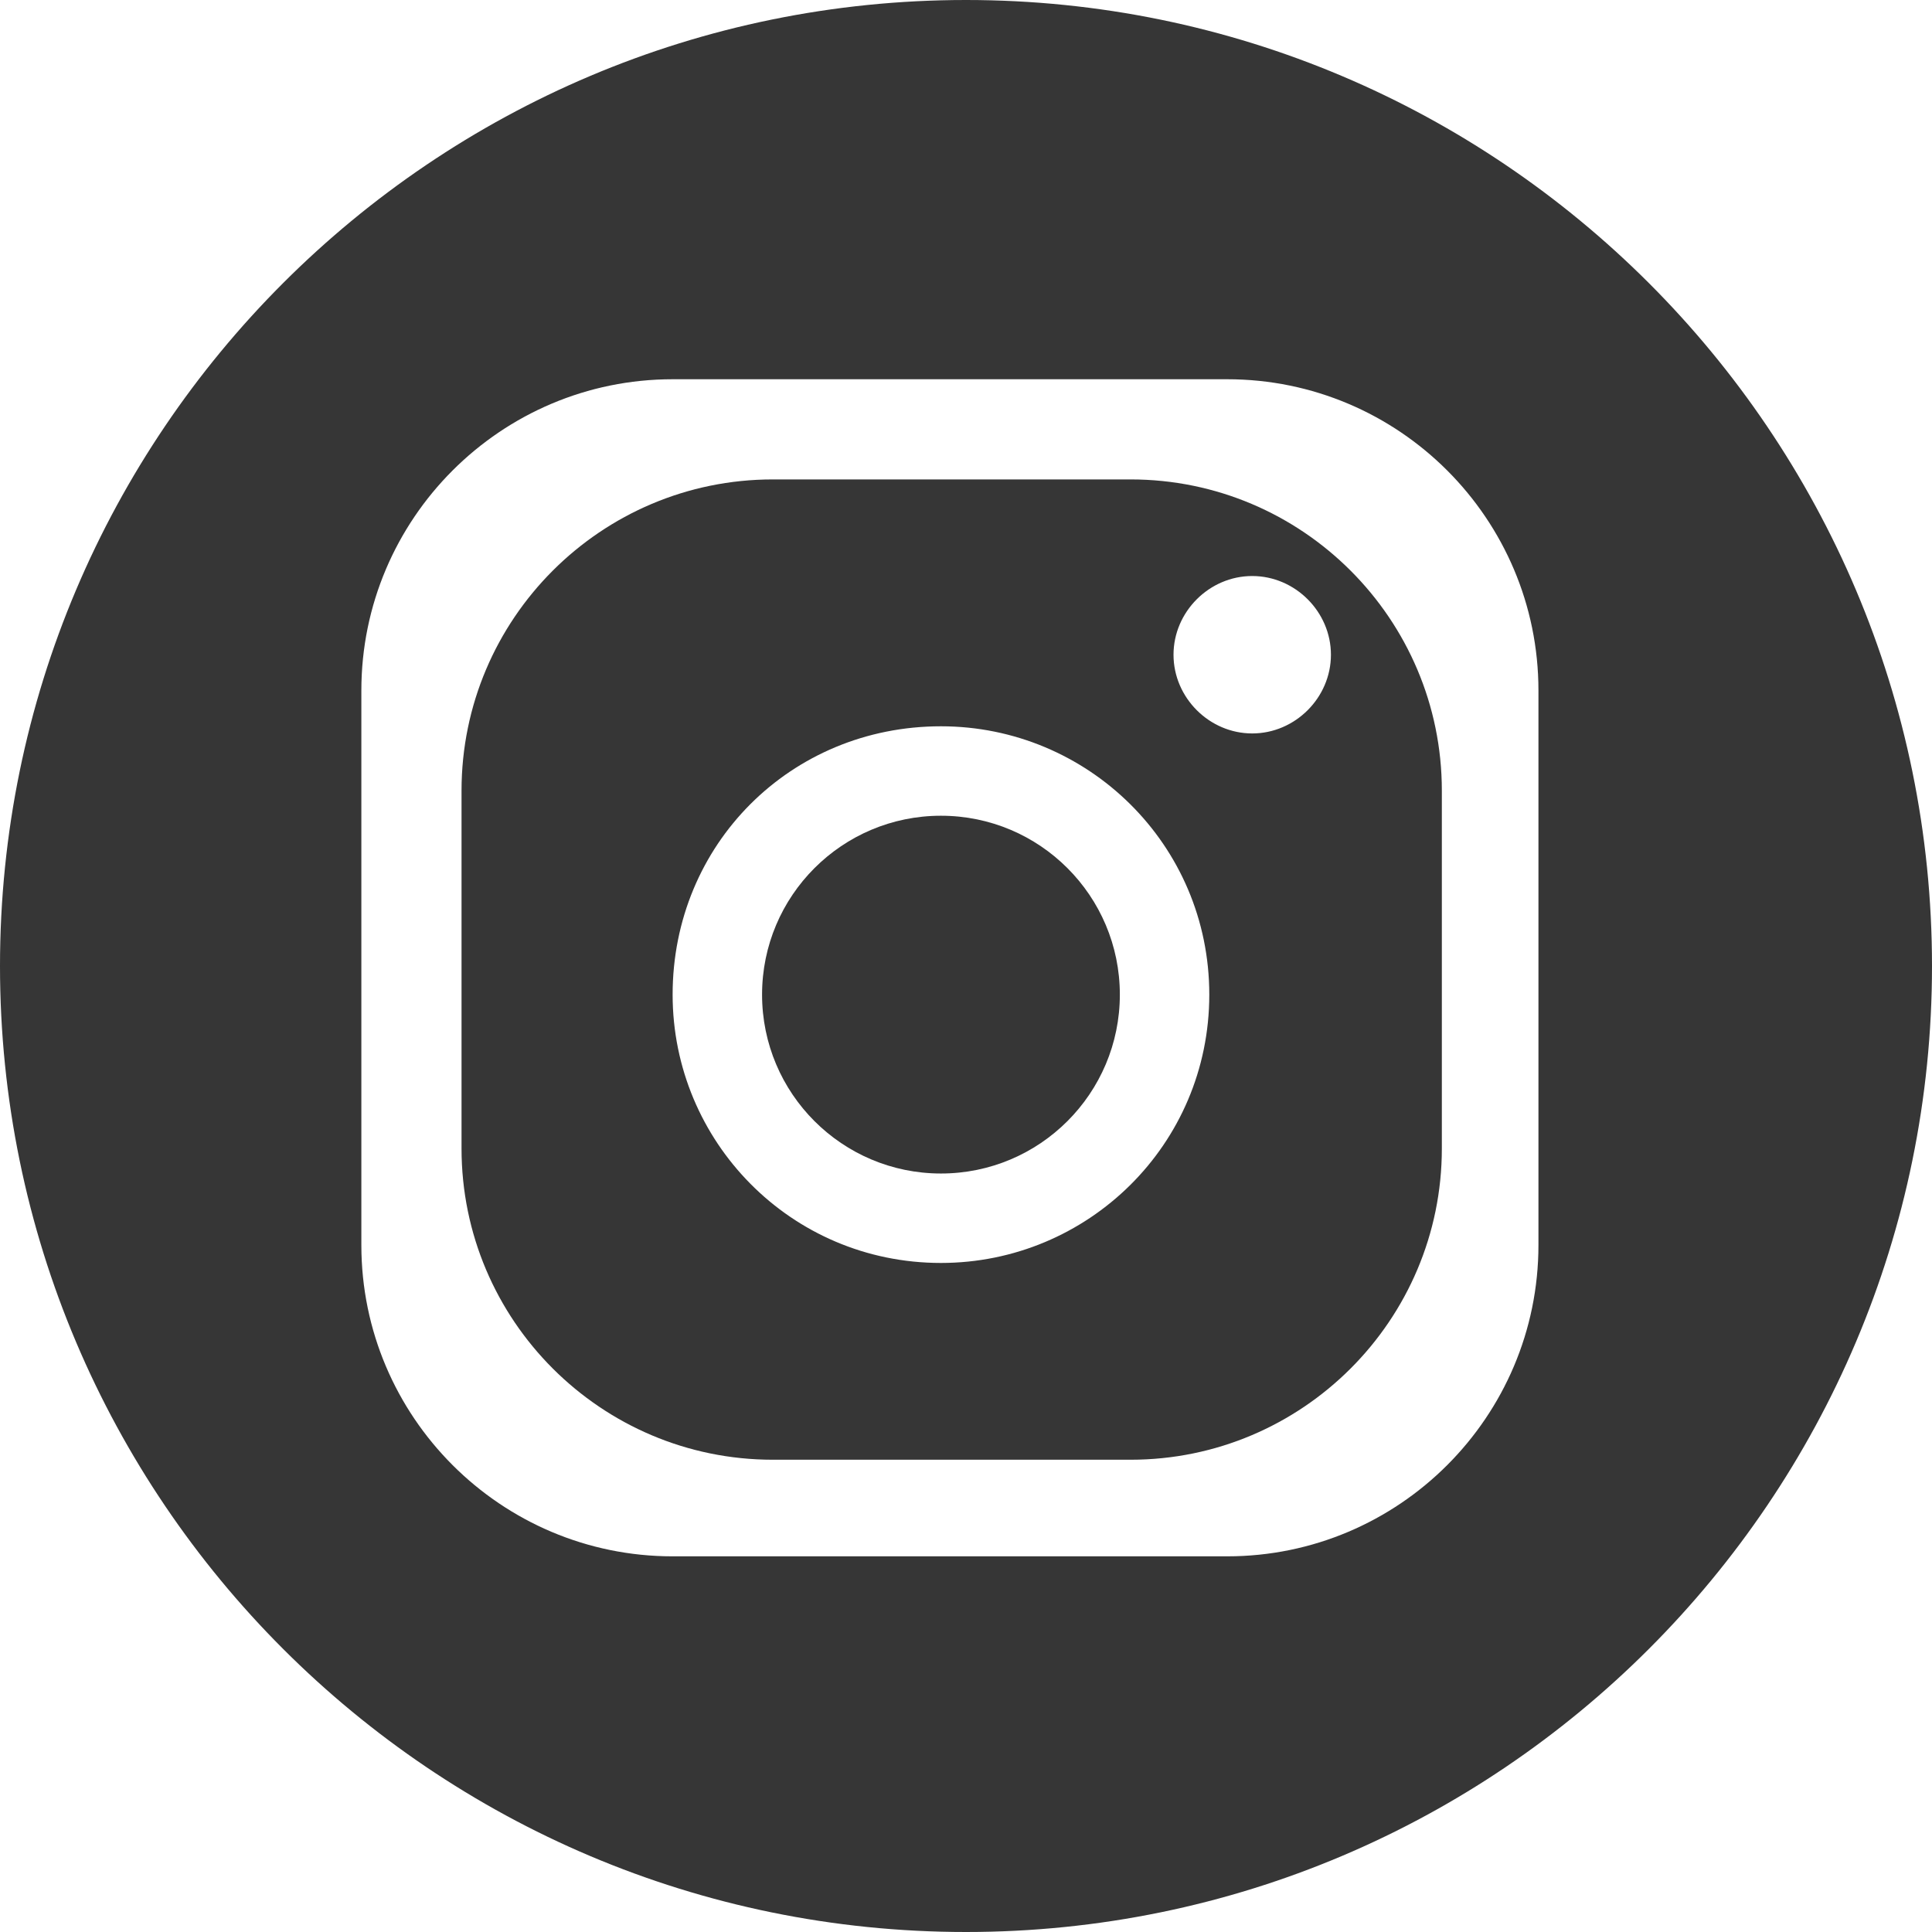
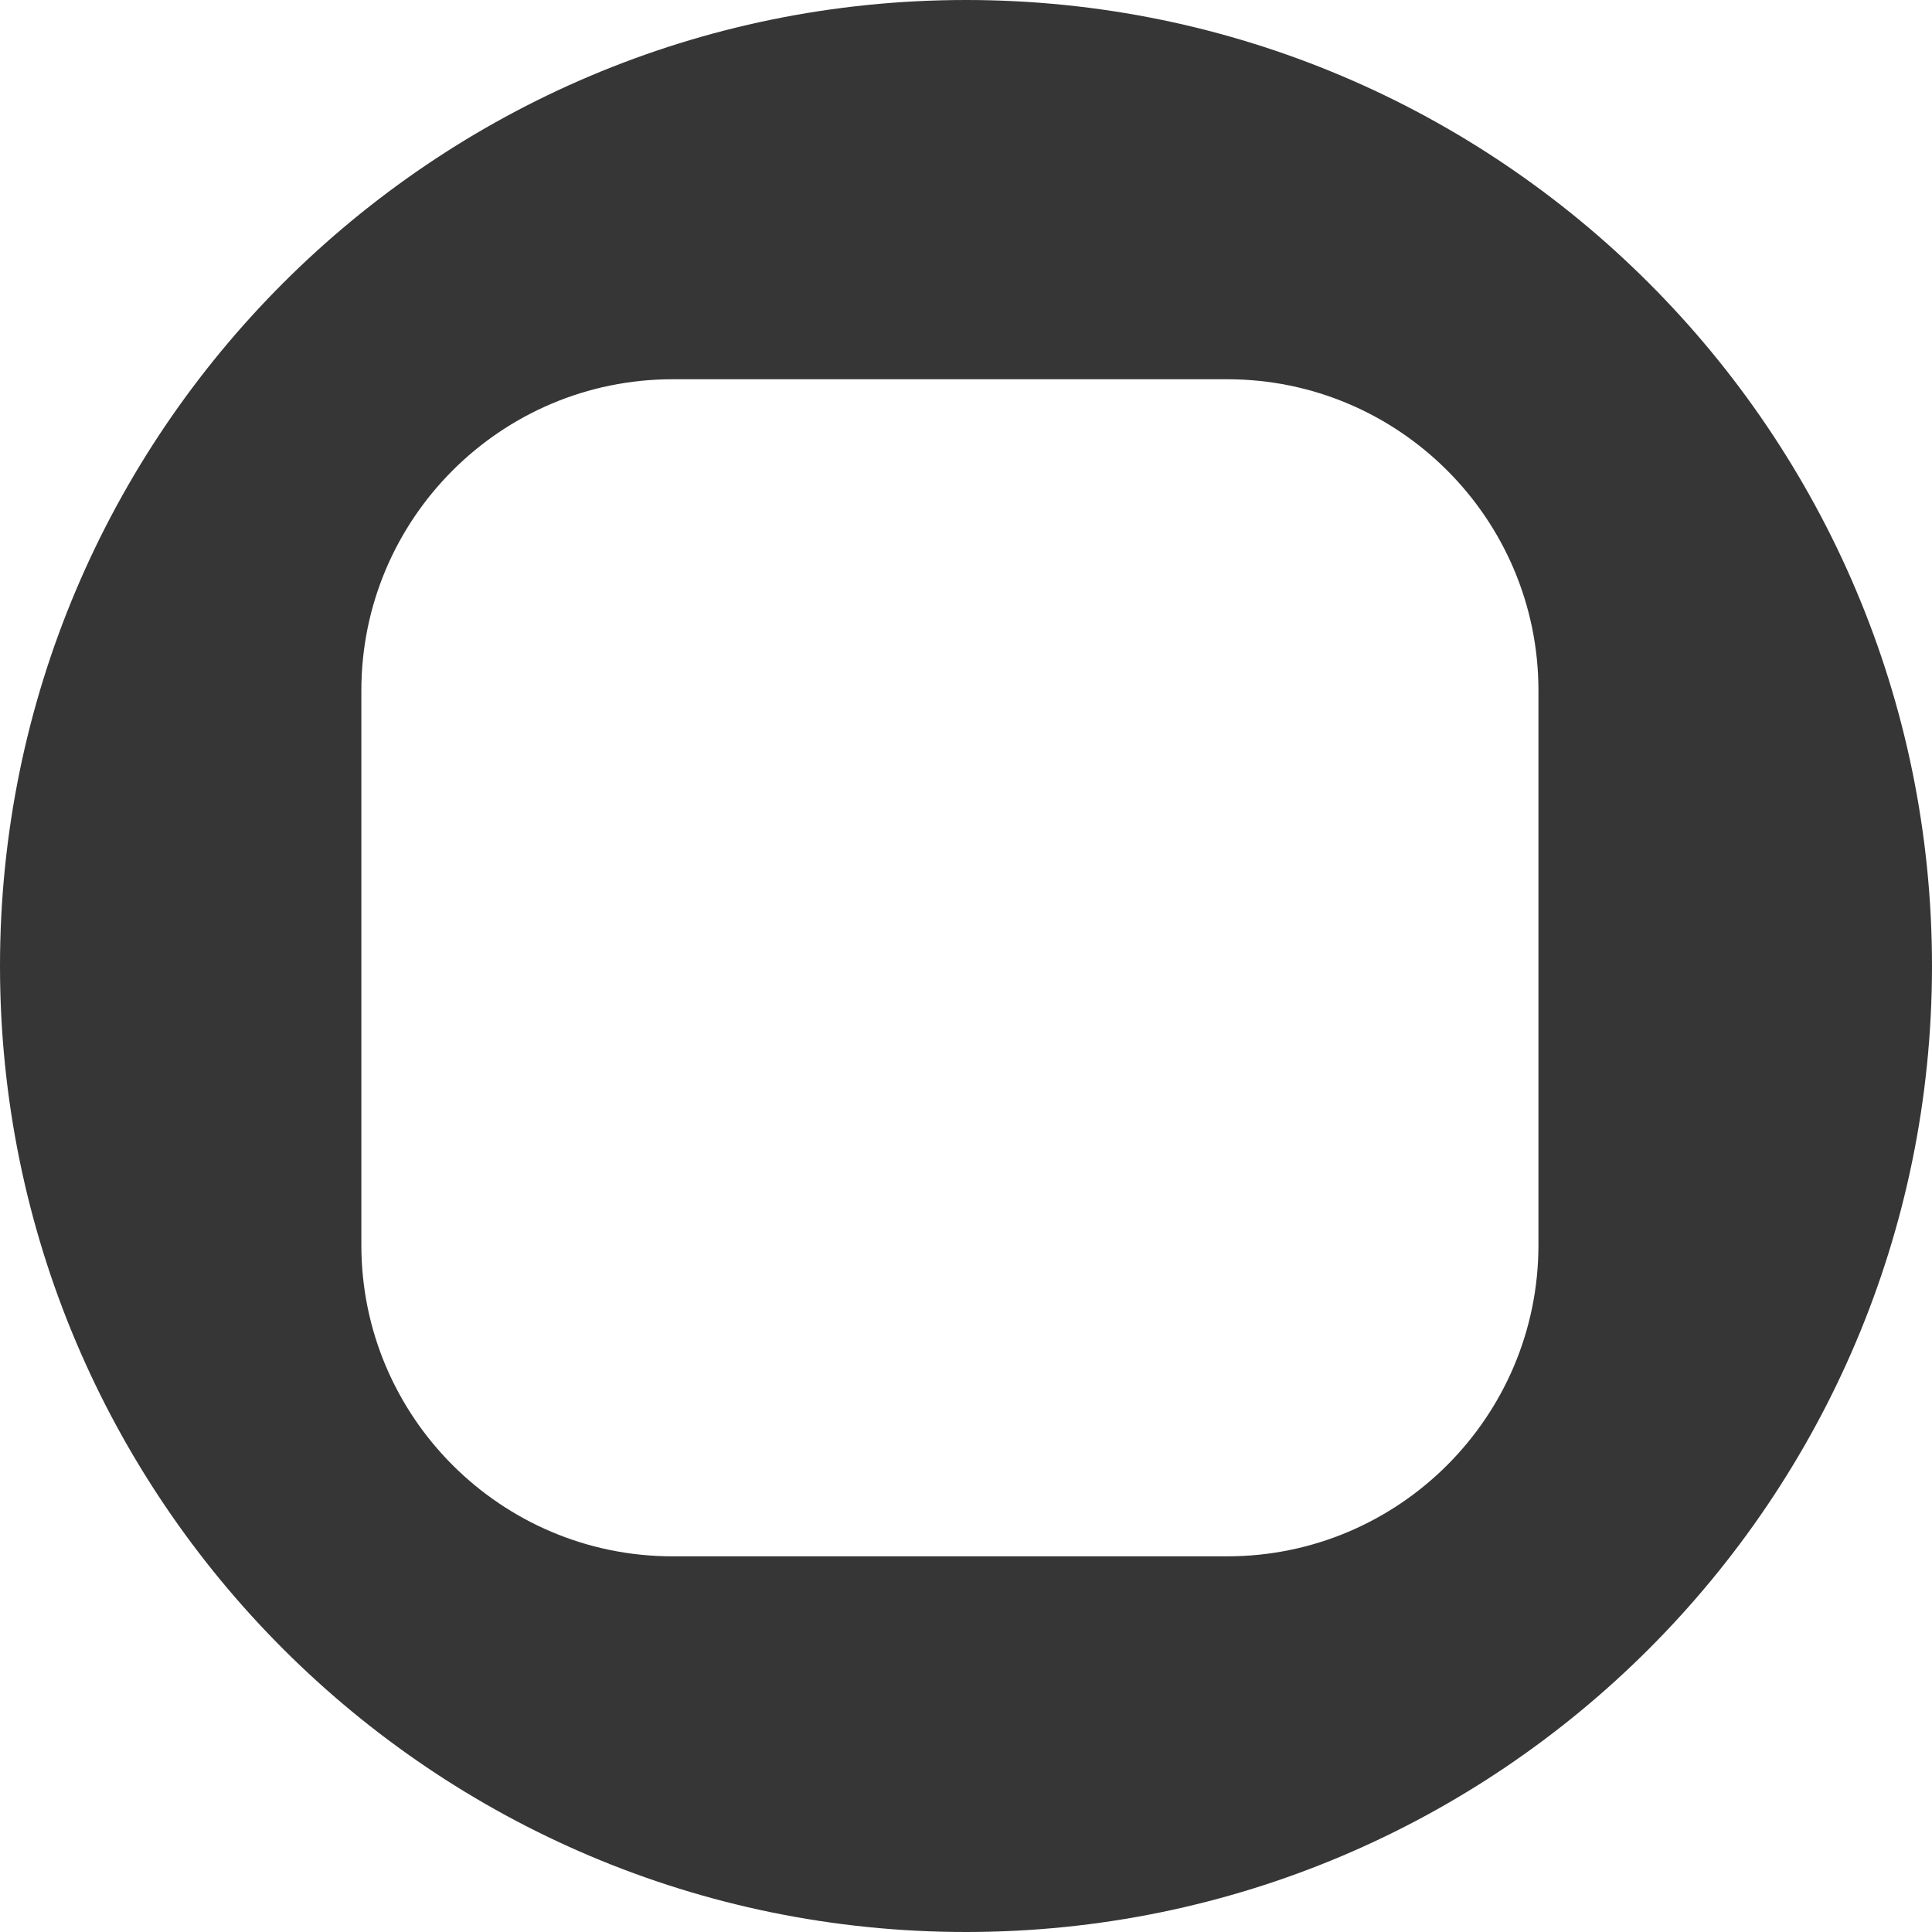
<svg xmlns="http://www.w3.org/2000/svg" version="1.1" id="Layer_1" x="0px" y="0px" viewBox="0 0 54 54" style="enable-background:new 0 0 54 54;" xml:space="preserve">
  <style type="text/css">
	.st0{fill:#363636;}
</style>
  <g>
-     <path class="st0" d="M27,0C12.1,0,0,12.1,0,27s12.1,27,27,27s27-12.1,27-27S41.9,0,27,0z M43,34.8c0,4.8-3.9,8.7-8.7,8.7H18.8   c-4.8,0-8.7-3.9-8.7-8.7V19.3c0-4.8,3.9-8.7,8.7-8.7h15.5c4.8,0,8.7,3.9,8.7,8.7V34.8z" />
-     <path class="st0" d="M31.6,13.4h-10c-4.8,0-8.7,3.9-8.7,8.7v10c0,4.8,3.9,8.7,8.7,8.7h10c4.8,0,8.7-3.9,8.7-8.7v-10   C40.3,17.3,36.4,13.4,31.6,13.4z M26.3,35.3c-4.2,0-7.5-3.4-7.5-7.5c0-4.2,3.3-7.5,7.5-7.5c4.1,0,7.5,3.3,7.5,7.5   S30.4,35.3,26.3,35.3z M35,20.5c-1.2,0-2.2-1-2.2-2.2s1-2.2,2.2-2.2s2.2,1,2.2,2.2S36.2,20.5,35,20.5z" />
-     <circle class="st0" cx="26.3" cy="27.8" r="5" />
+     <path class="st0" d="M27,0C12.1,0,0,12.1,0,27s12.1,27,27,27s27-12.1,27-27S41.9,0,27,0z M43,34.8c0,4.8-3.9,8.7-8.7,8.7H18.8   c-4.8,0-8.7-3.9-8.7-8.7V19.3c0-4.8,3.9-8.7,8.7-8.7h15.5c4.8,0,8.7,3.9,8.7,8.7V34.8" />
  </g>
</svg>